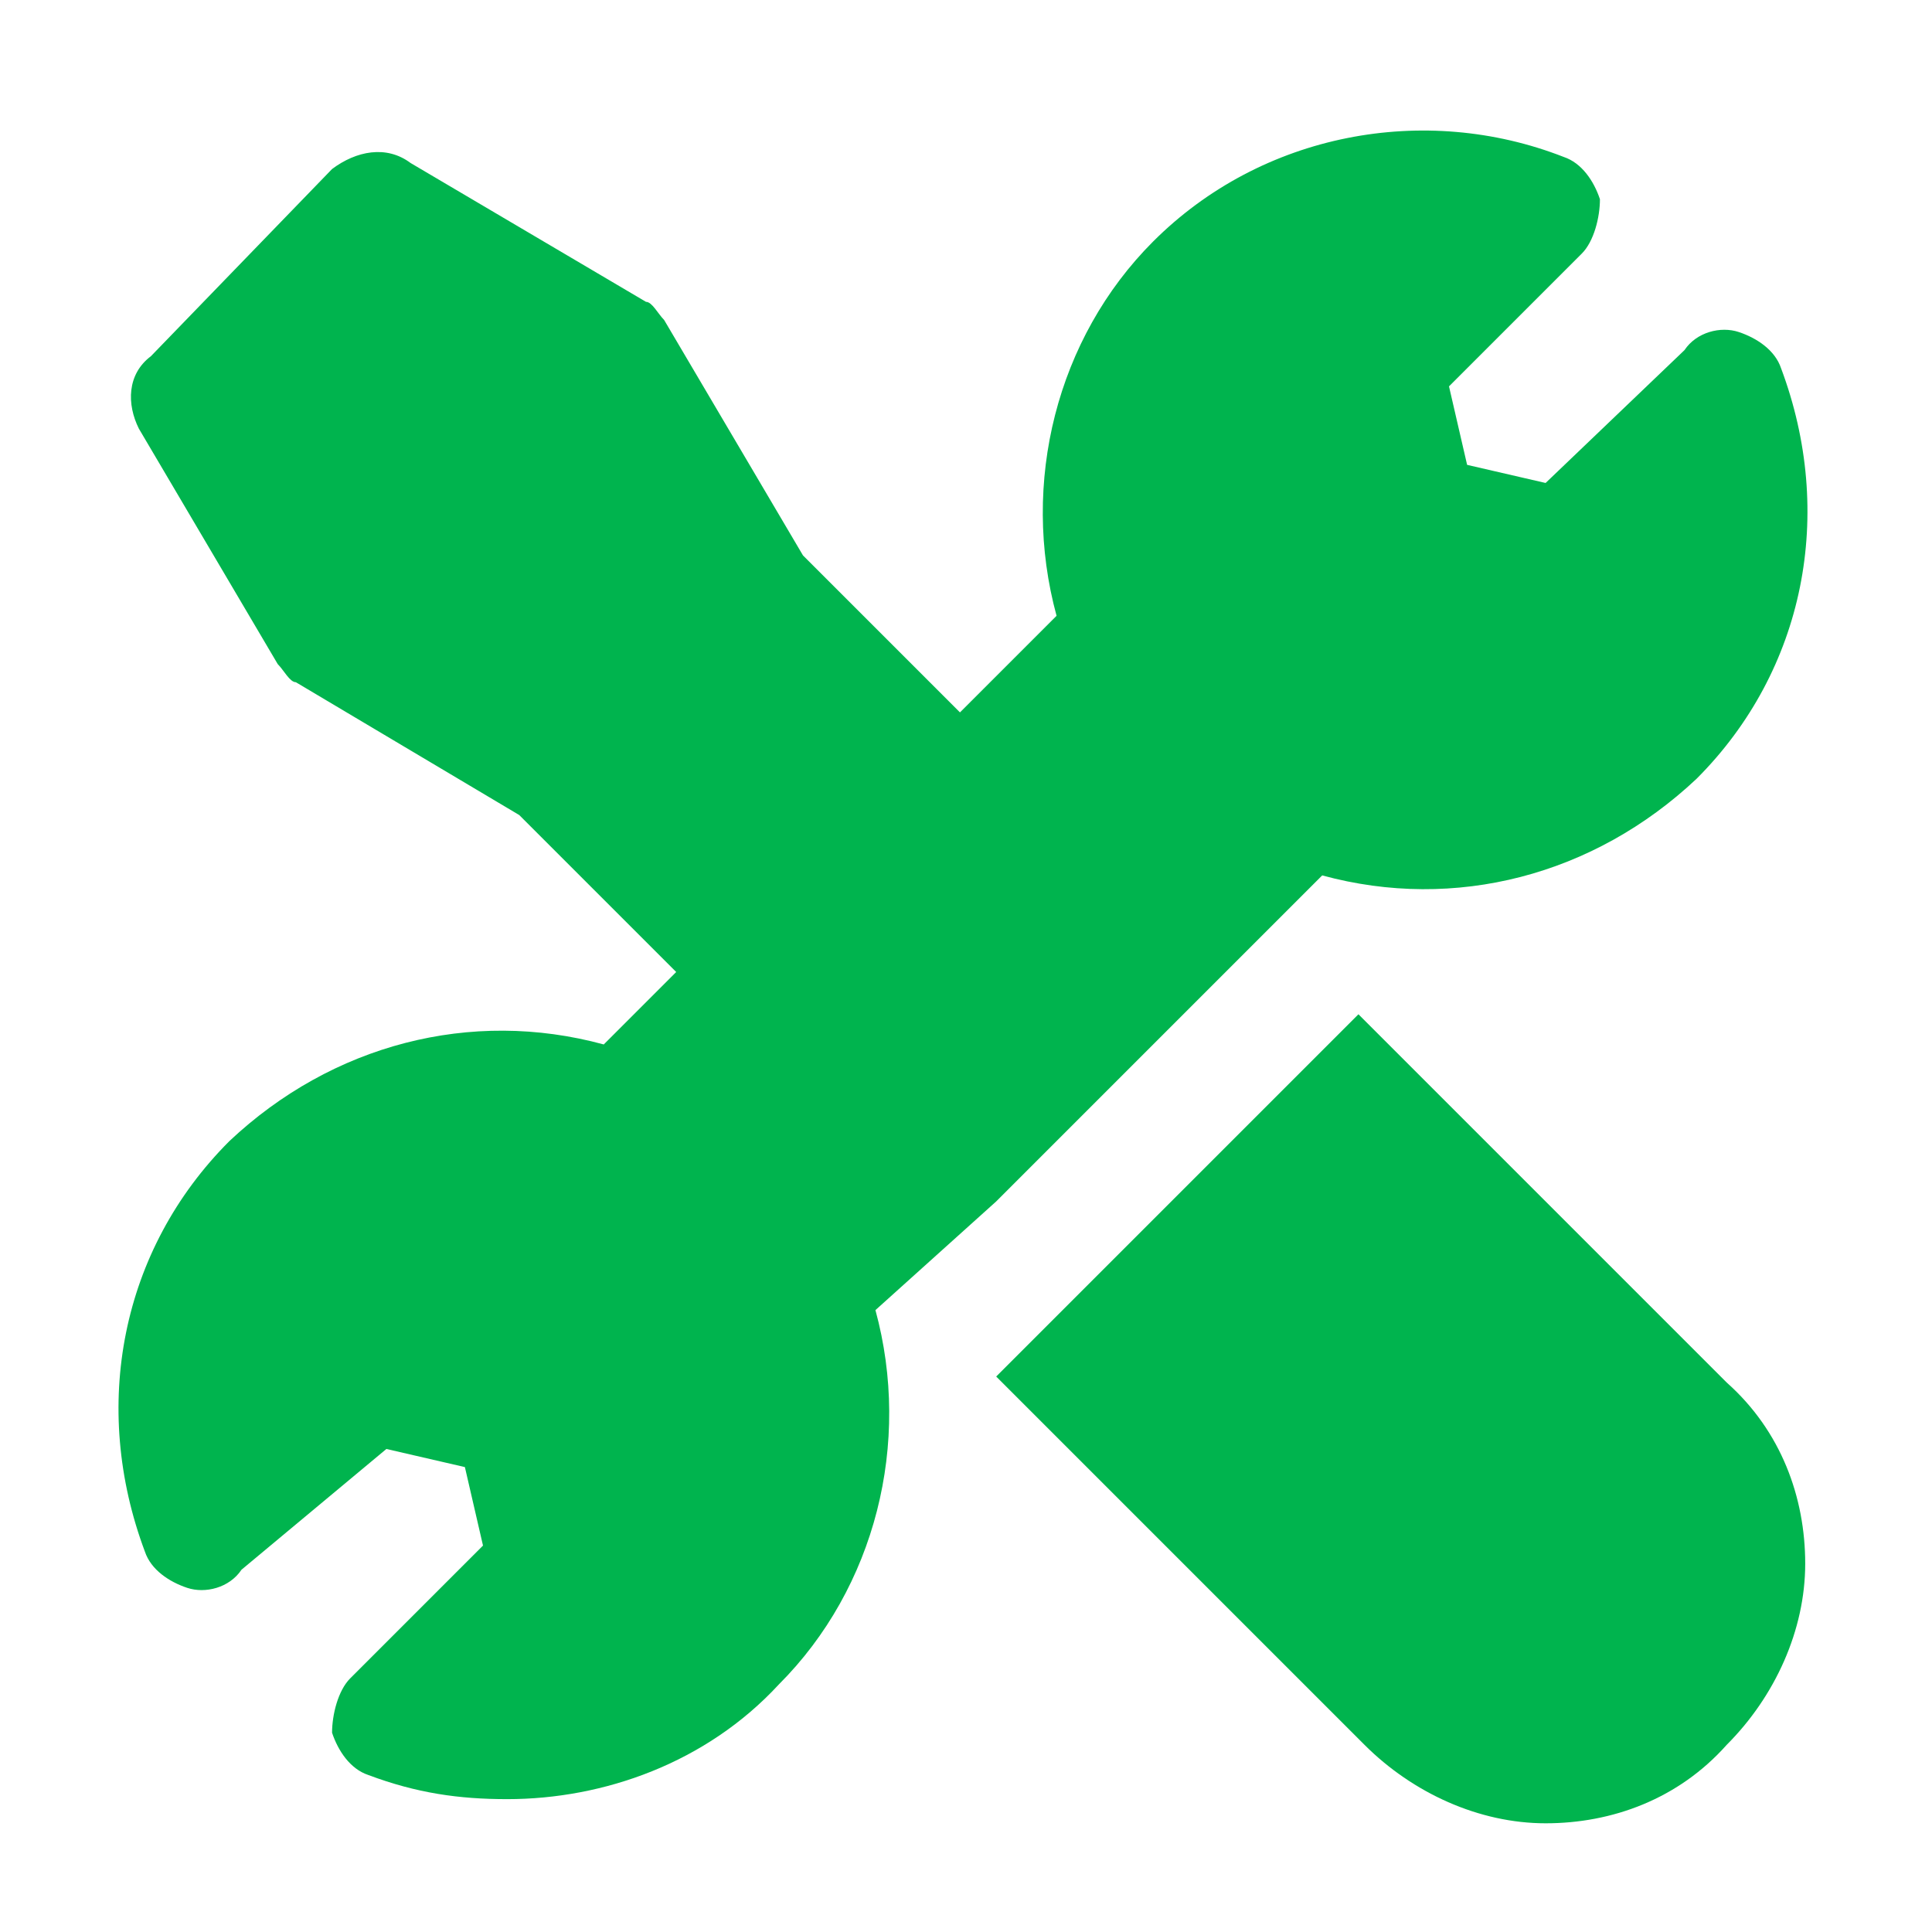
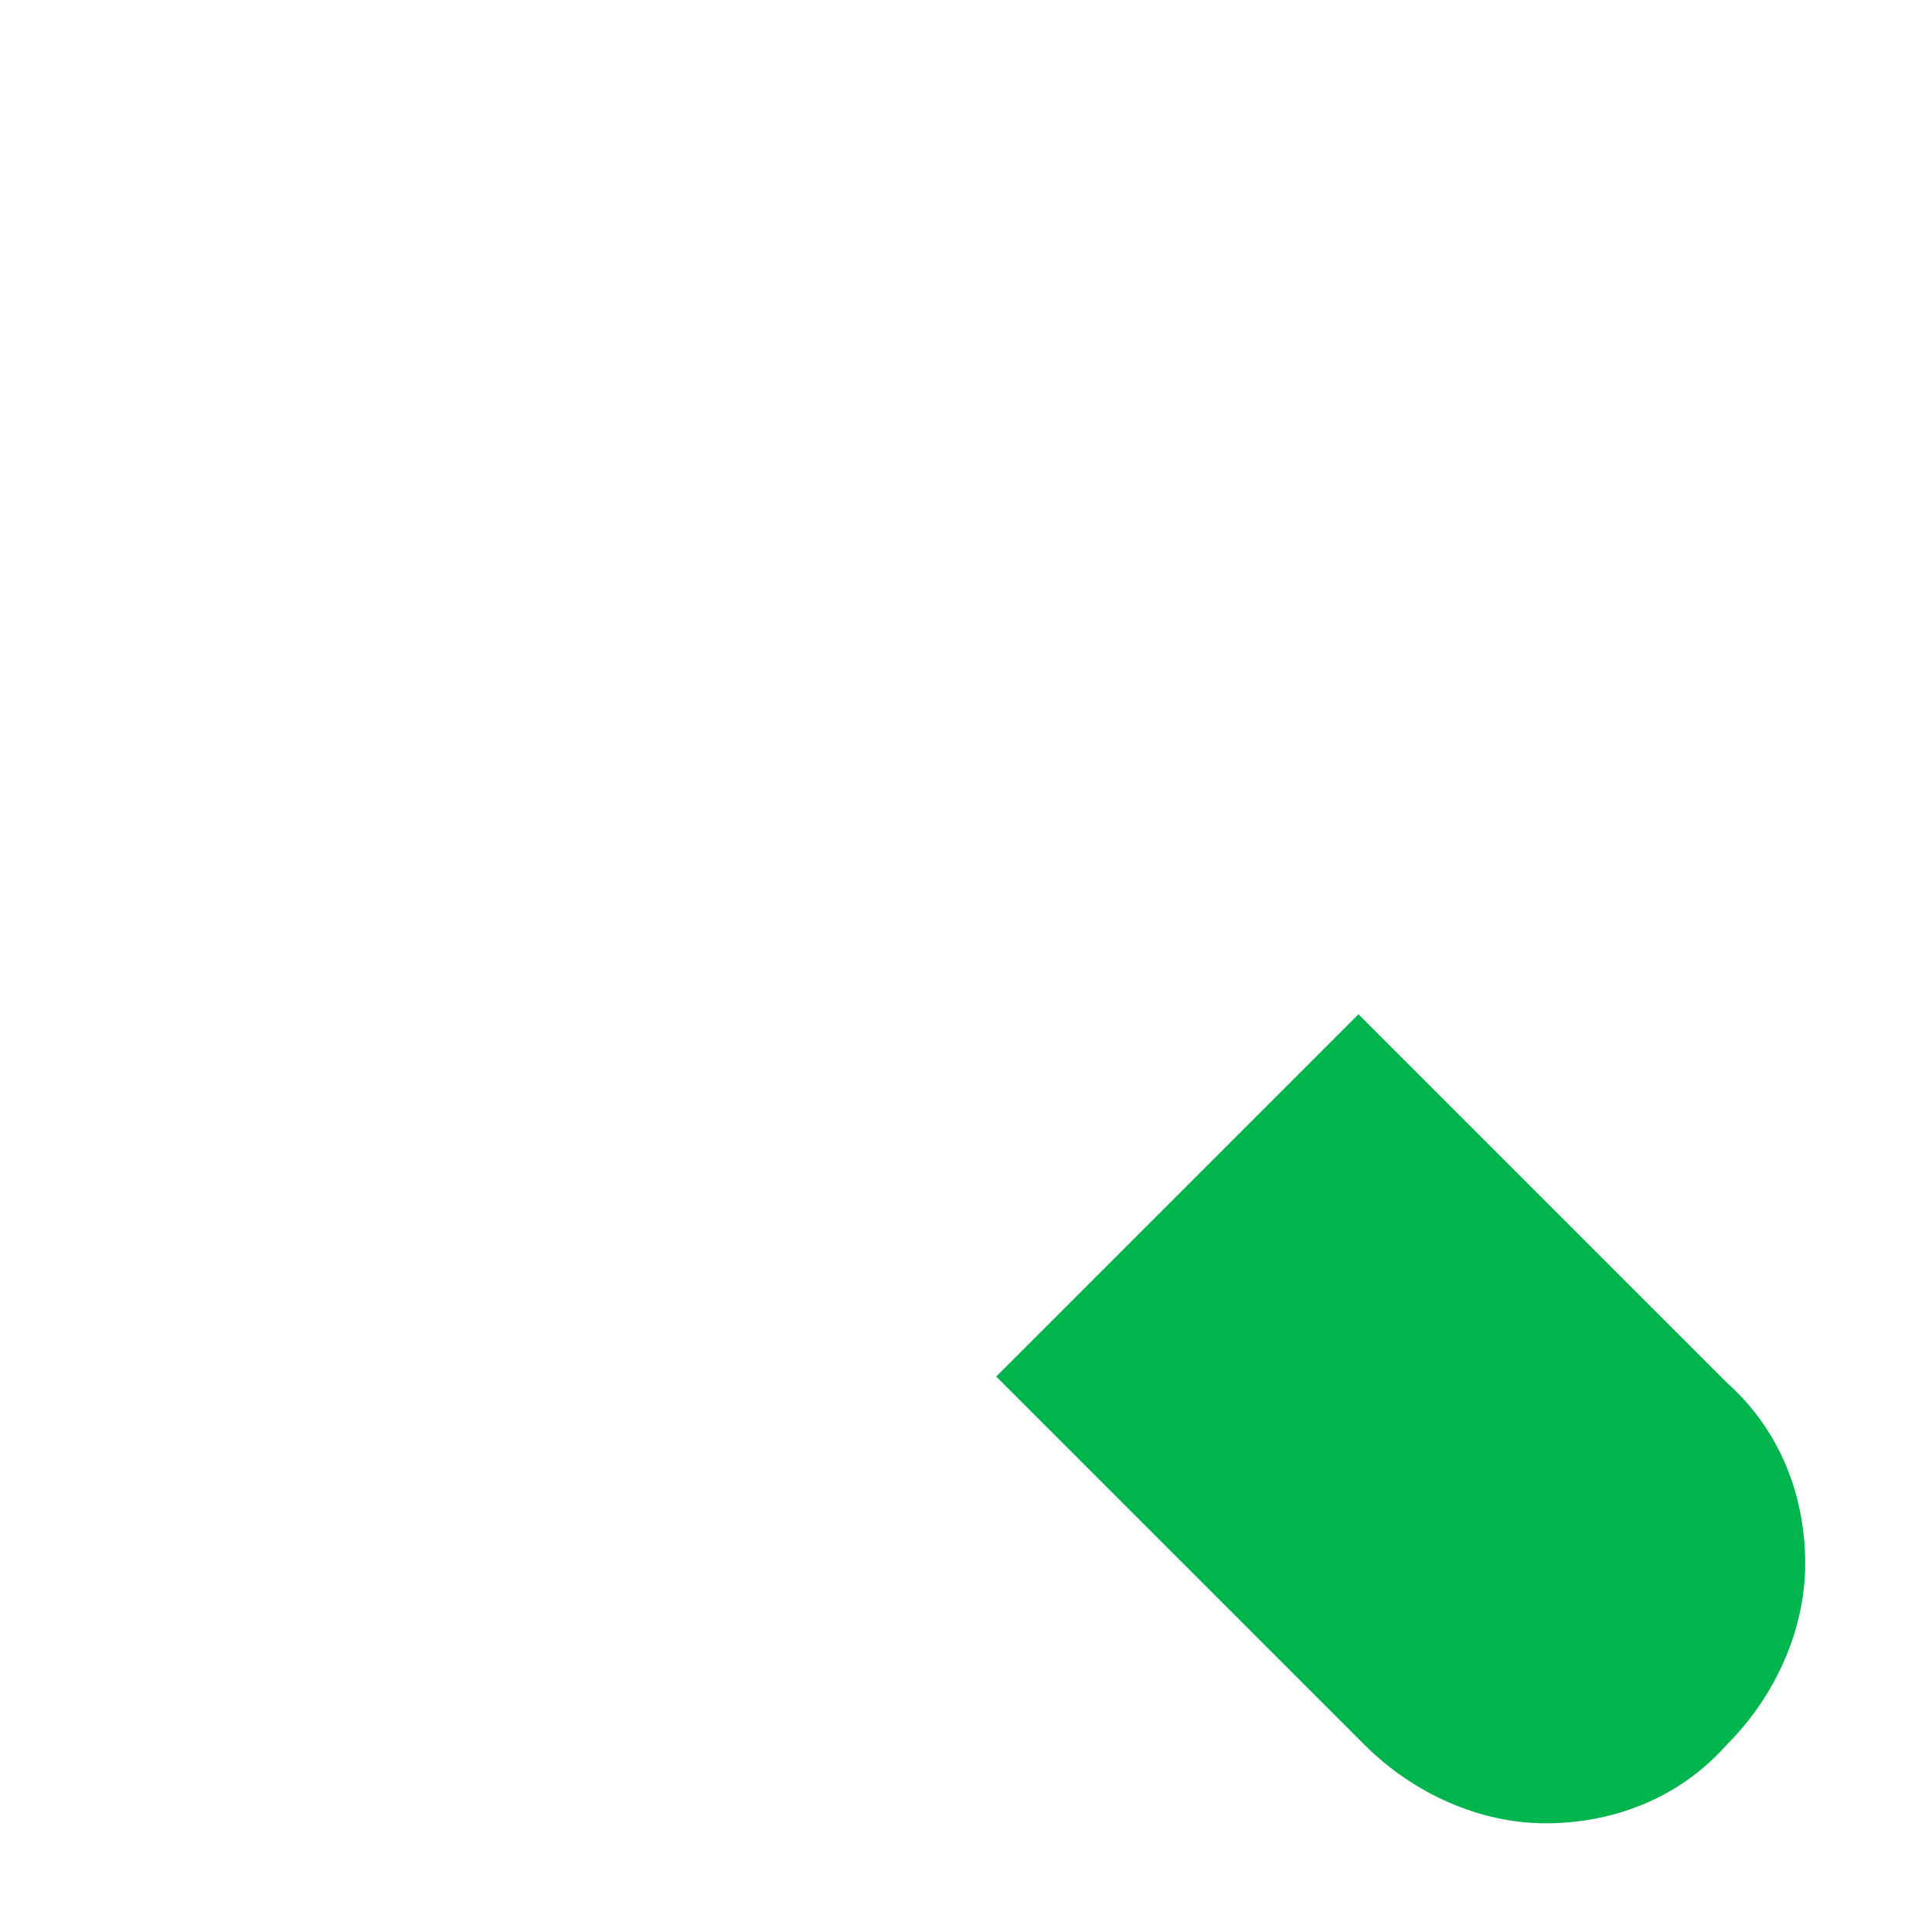
<svg xmlns="http://www.w3.org/2000/svg" width="64" height="64" viewBox="0 0 64 64" fill="none">
-   <path d="M33 39.799L39.2 33.599L43.8 28.999C48.2 30.199 52.8 28.999 56.2 25.799C59.8 22.199 60.8 16.999 59 12.199C58.8 11.599 58.2 11.199 57.6 10.999C57 10.799 56.2 10.999 55.8 11.599L51.2 15.999L48.6 15.399L48 12.799L52.4 8.399C52.8 7.999 53 7.199 53 6.599C52.8 5.999 52.4 5.399 51.8 5.199C47.2 3.399 41.8 4.399 38.2 7.999C35 11.199 33.8 15.999 35 20.399L31.8 23.599L26.6 18.399L22 10.599C21.8 10.399 21.6 9.999 21.4 9.999L13.6 5.399C12.8 4.799 11.8 4.999 11 5.599L5 11.799C4.2 12.399 4.2 13.399 4.6 14.199L9.2 21.999C9.4 22.199 9.6 22.599 9.8 22.599L17.2 26.999L22.4 32.199L20 34.599C15.6 33.399 11 34.599 7.6 37.799C4 41.399 3 46.599 4.8 51.399C5 51.999 5.6 52.399 6.2 52.599C6.8 52.799 7.6 52.599 8 51.999L12.8 47.999L15.4 48.599L16 51.199L11.6 55.599C11.2 55.999 11 56.799 11 57.399C11.2 57.999 11.6 58.599 12.2 58.799C13.8 59.399 15.2 59.599 16.8 59.599C20 59.599 23.4 58.399 25.8 55.799C29 52.599 30.2 47.799 29 43.399L33 39.799Z" fill="#00B44E" />
  <path d="M45 33.599L33 45.599L45.2 57.799C46.8 59.399 49 60.399 51.2 60.399C53.4 60.399 55.6 59.599 57.2 57.799C58.8 56.199 59.8 53.999 59.8 51.799C59.8 49.599 59 47.399 57.2 45.799L45 33.599Z" fill="#00B44E" />
</svg>